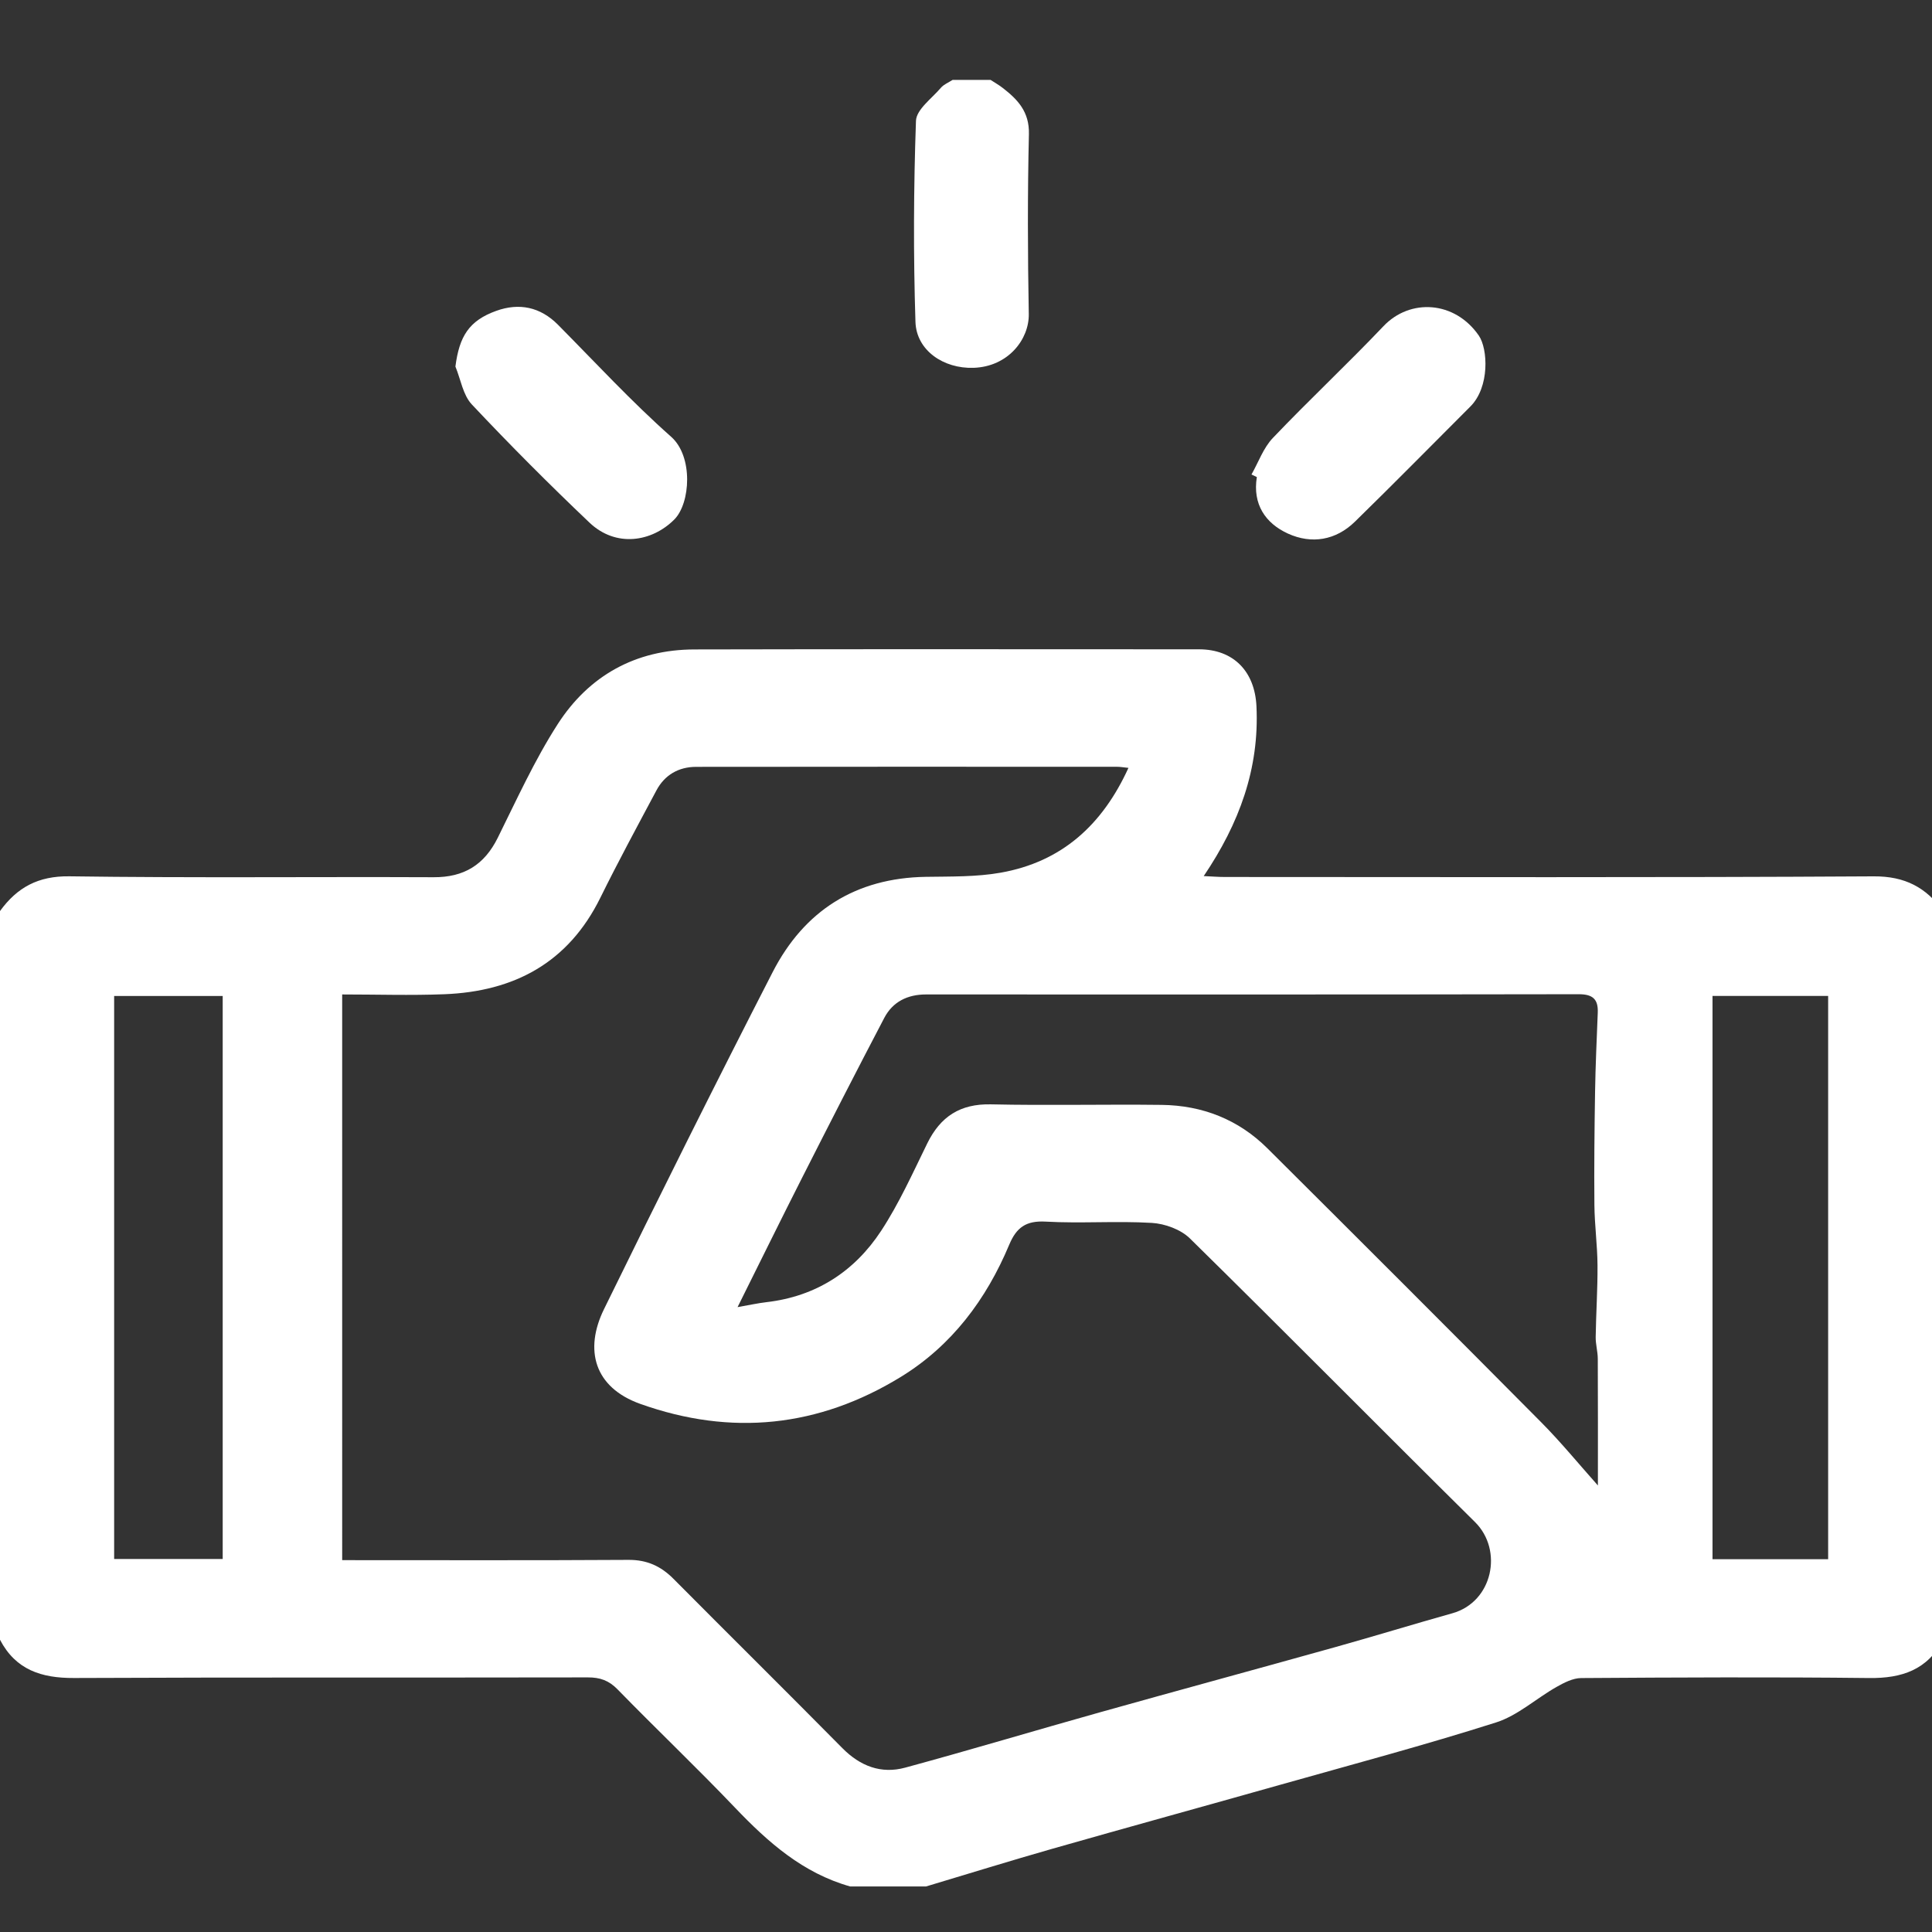
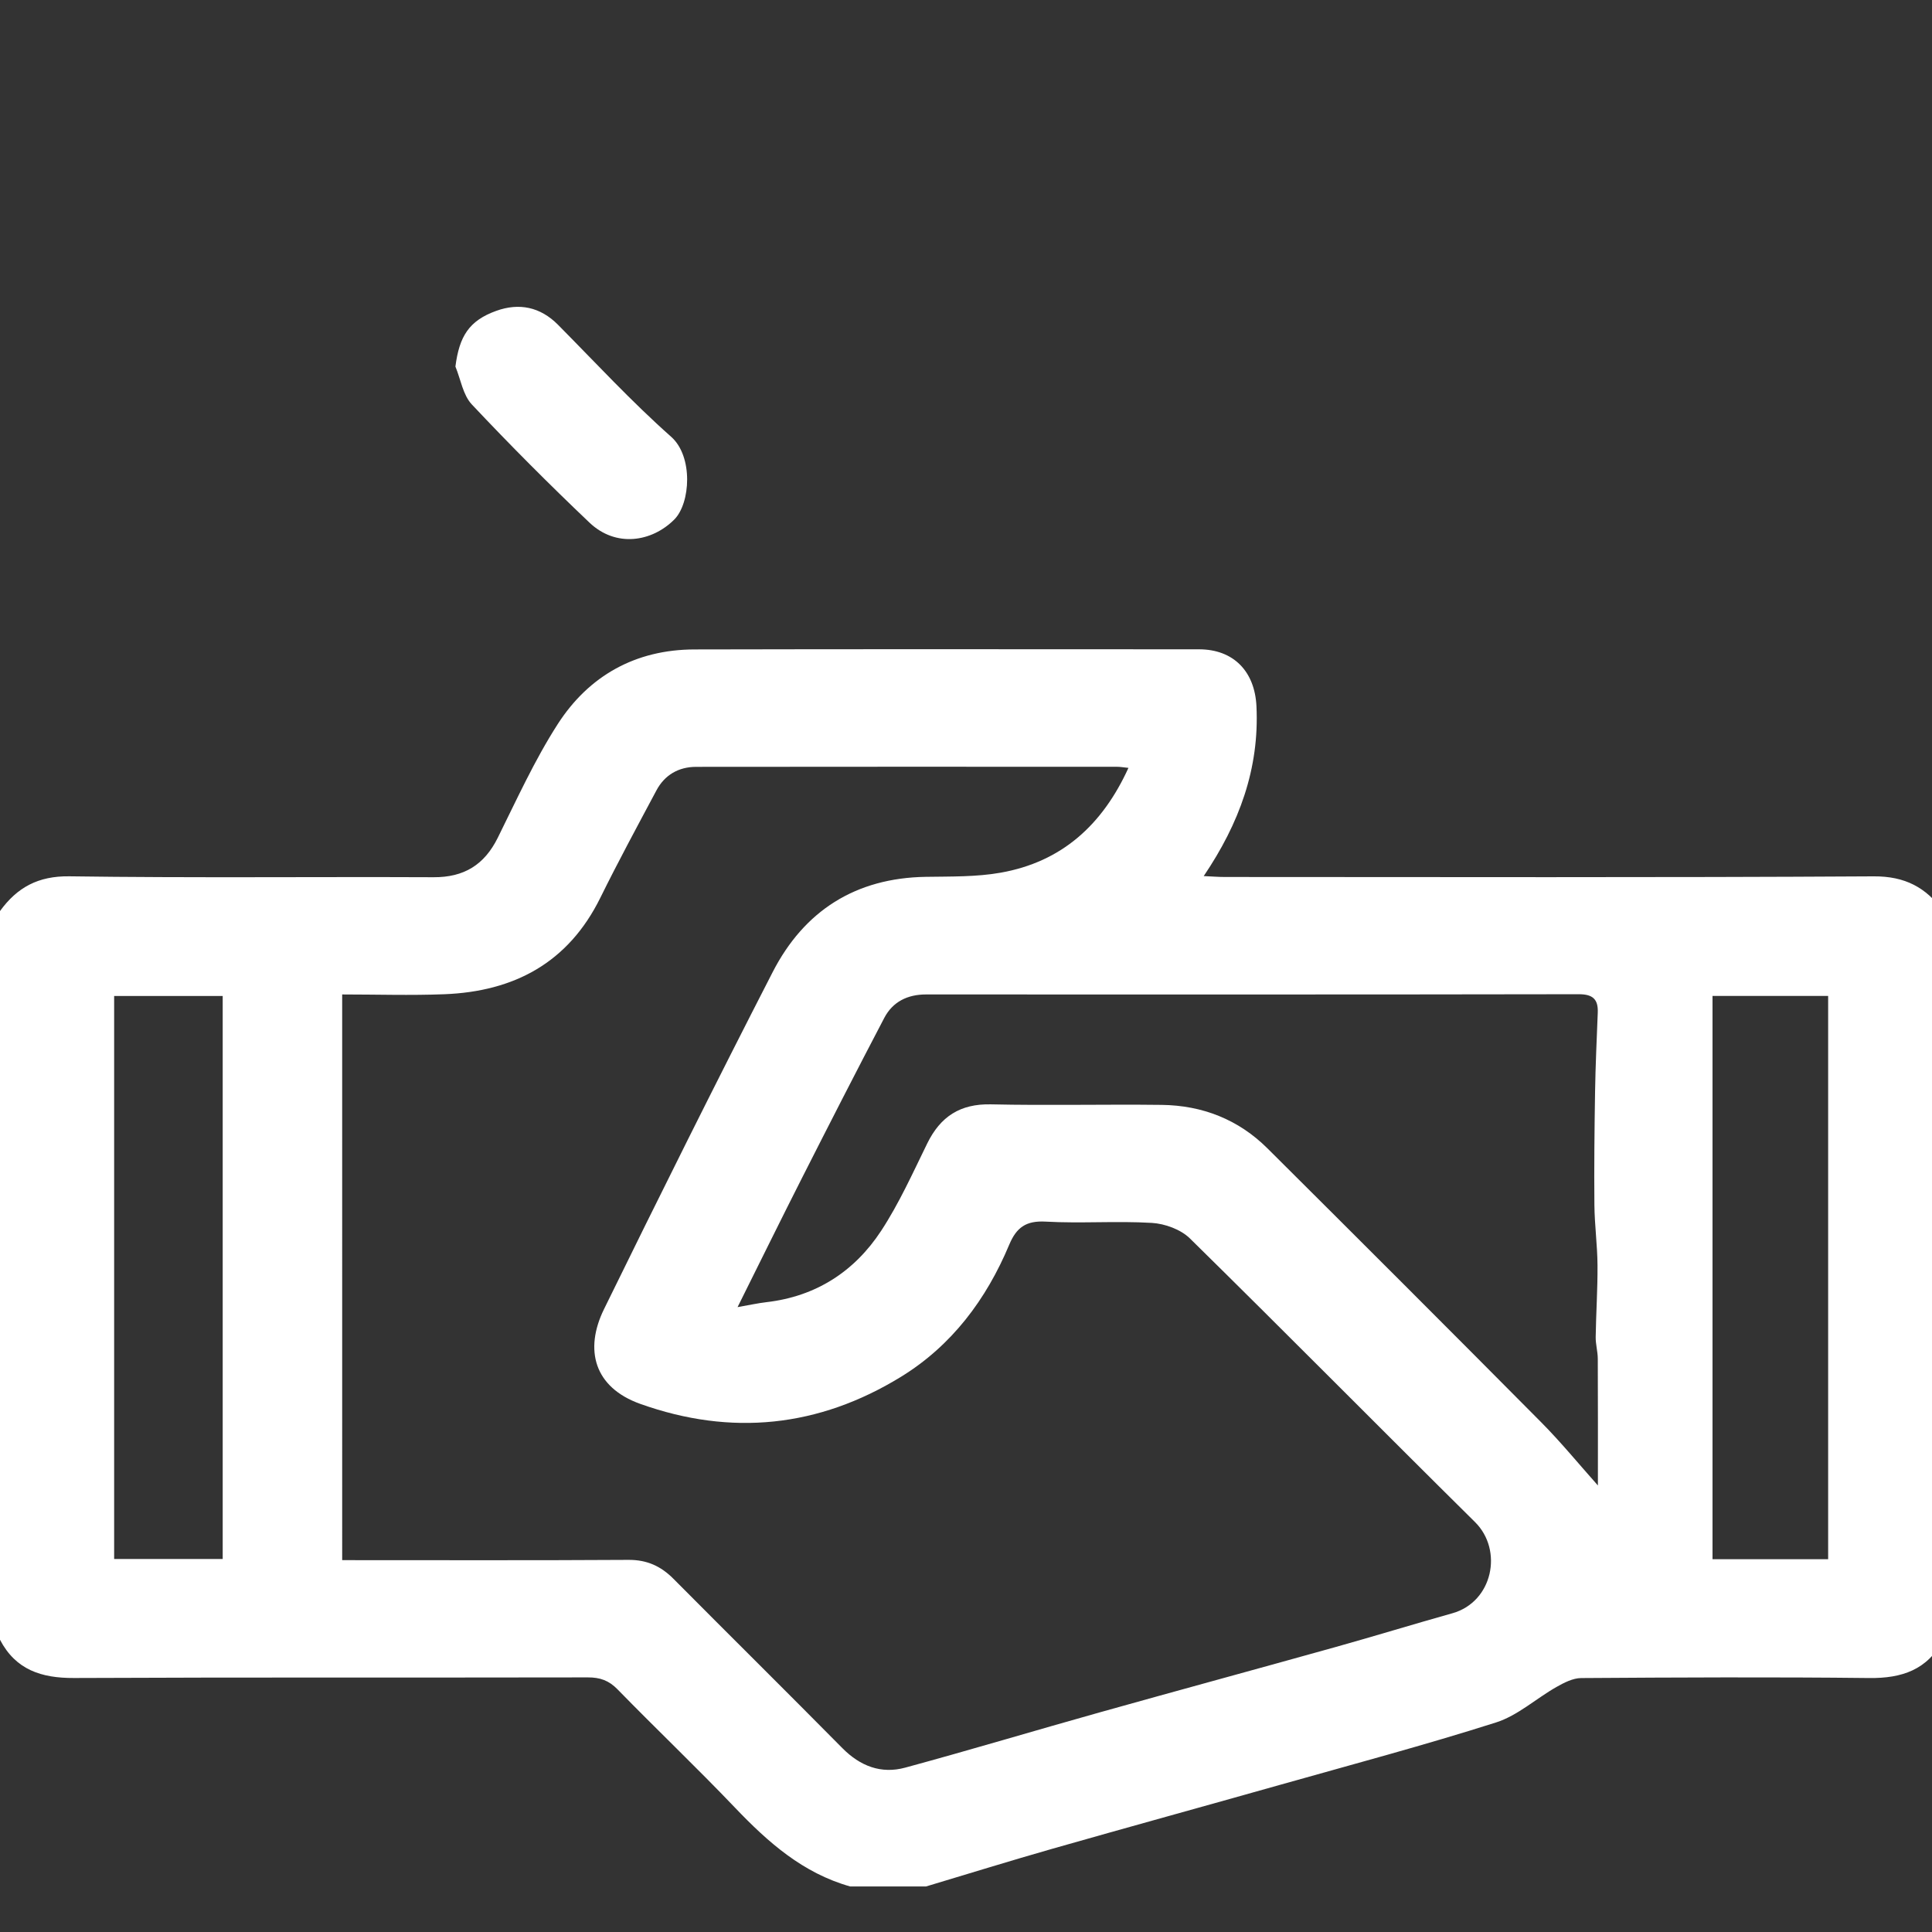
<svg xmlns="http://www.w3.org/2000/svg" id="Layer_1" x="0px" y="0px" width="300px" height="300px" viewBox="0 0 300 300" xml:space="preserve">
  <rect x="0" y="0" width="300" height="300" fill="#333333" stroke="none" />
  <g>
    <path fill="#FFFFFF" d="M0,141.469c2.659-3.669,5.928-5.465,10.783-5.396c18.852,0.265,37.71,0.06,56.565,0.141  c4.704,0.021,7.855-1.921,9.938-6.114c2.959-5.961,5.726-12.075,9.311-17.65c4.845-7.532,12.101-11.583,21.205-11.606  c26.123-0.064,52.246-0.024,78.368-0.021c5.414,0.002,8.673,3.467,8.932,8.83c0.467,9.689-2.662,18.199-8.188,26.384  c1.258,0.056,2.27,0.14,3.283,0.14c33.587,0.007,67.174,0.1,100.759-0.099c4.851-0.028,8.123,1.726,10.78,5.394  c0,37.717,0,75.435,0,113.151c-2.436,4.666-6.418,5.996-11.471,5.939c-14.912-0.166-29.826-0.095-44.738,0.004  c-1.295,0.008-2.678,0.727-3.859,1.396c-3.154,1.794-6.004,4.43-9.366,5.498c-11.041,3.516-22.25,6.501-33.405,9.65  c-11.801,3.334-23.625,6.582-35.416,9.943c-6.584,1.877-13.124,3.91-19.683,5.873c-3.929,0-7.858,0-11.787,0  c-7.327-2.063-12.741-6.85-17.86-12.213c-5.962-6.247-12.227-12.205-18.256-18.388c-1.354-1.39-2.72-1.865-4.612-1.861  c-26.602,0.054-53.204-0.03-79.804,0.093C6.425,260.582,2.438,259.29,0,254.62C0,216.902,0,179.188,0,141.469z M53.134,242.259  c15.034,0,29.752,0.048,44.47-0.042c2.856-0.016,5.019,0.975,6.975,2.945c8.718,8.777,17.517,17.477,26.212,26.275  c2.771,2.805,6.027,4.058,9.76,3.043c10.082-2.735,20.088-5.744,30.146-8.565c12.187-3.418,24.404-6.729,36.597-10.138  c6.091-1.701,12.14-3.56,18.229-5.27c6.278-1.761,7.925-9.799,3.515-14.162c-14.798-14.637-29.425-29.449-44.269-44.041  c-1.422-1.396-3.875-2.291-5.91-2.412c-5.479-0.328-11.002,0.109-16.482-0.199c-3.047-0.172-4.539,0.895-5.666,3.586  c-3.557,8.496-8.938,15.691-16.838,20.531c-12.735,7.806-26.294,9.236-40.447,4.188c-7.167-2.557-8.733-8.393-5.636-14.714  c8.58-17.513,17.273-34.972,26.18-52.319c4.895-9.537,12.868-14.634,23.792-14.809c3.887-0.062,7.841,0.027,11.64-0.648  c9.437-1.678,15.773-7.38,19.822-16.271c-0.815-0.082-1.276-0.169-1.738-0.169c-21.797-0.007-43.595-0.021-65.394,0.01  c-2.71,0.004-4.874,1.239-6.166,3.663c-2.949,5.531-5.936,11.048-8.708,16.667c-4.971,10.082-13.372,14.553-24.214,14.977  c-5.256,0.206-10.525,0.035-15.871,0.035C53.134,183.834,53.134,212.863,53.134,242.259z M248.121,230.662  c0-6.313,0.016-13.003-0.018-19.691c-0.006-1.119-0.342-2.24-0.326-3.355c0.056-3.721,0.31-7.439,0.283-11.156  c-0.021-3.116-0.453-6.229-0.483-9.346c-0.054-5.87,0.01-11.741,0.104-17.611c0.066-4.09,0.26-8.18,0.418-12.27  c0.08-2.084-0.781-2.854-2.959-2.852c-33.779,0.059-67.561,0.043-101.342,0.036c-2.86-0.001-5.168,1.117-6.489,3.64  c-4.299,8.202-8.512,16.449-12.702,24.709c-3.306,6.518-6.528,13.077-10.079,20.201c1.894-0.328,3.172-0.615,4.468-0.766  c7.7-0.885,13.681-4.758,17.832-11.088c2.787-4.254,4.898-8.963,7.146-13.549c2.05-4.182,5.11-6.188,9.895-6.082  c8.834,0.197,17.676-0.023,26.513,0.084c6.324,0.076,11.92,2.265,16.434,6.758c14.199,14.131,28.373,28.287,42.482,42.508  C242.406,223.966,245.208,227.398,248.121,230.662z M283.873,242.113c0-29.305,0-58.404,0-87.467c-6.124,0-12.05,0-17.955,0  c0,29.258,0,58.289,0,87.467C271.917,242.113,277.771,242.113,283.873,242.113z M17.725,242.078c5.777,0,11.309,0,16.856,0  c0-29.282,0-58.383,0-87.424c-5.739,0-11.272,0-16.856,0C17.725,183.848,17.725,212.811,17.725,242.078z" />
-     <path fill="#FFFFFF" d="M153.814,12.407c0.617,0.402,1.267,0.77,1.85,1.218c2.365,1.819,4.188,3.728,4.105,7.193  c-0.221,9.311-0.188,18.633-0.021,27.946c0.068,3.914-3.188,8.17-8.568,8.352c-4.662,0.158-8.886-2.696-9.029-7.14  c-0.332-10.396-0.288-20.816,0.08-31.212c0.062-1.758,2.455-3.469,3.861-5.125c0.459-0.539,1.212-0.83,1.83-1.232  C149.886,12.407,151.852,12.407,153.814,12.407z" />
    <path fill="#FFFFFF" d="M70.717,56.916c0.604-4.688,2.104-7.124,6.345-8.648c3.528-1.27,6.823-0.626,9.584,2.162  c5.802,5.856,11.412,11.936,17.571,17.394c3.458,3.065,2.994,10.324,0.495,12.837c-3.482,3.5-9.066,4.399-13.176,0.493  c-6.258-5.948-12.361-12.069-18.274-18.356C71.885,61.333,71.538,58.901,70.717,56.916z" />
-     <path fill="#FFFFFF" d="M194.329,73.68c1.084-1.907,1.844-4.125,3.313-5.667c5.616-5.895,11.576-11.465,17.187-17.368  c4.122-4.339,11.06-3.953,14.8,1.465c1.409,2.043,1.723,7.98-1.313,11.015c-5.969,5.969-11.889,11.985-17.926,17.883  c-2.975,2.907-6.74,3.515-10.398,1.848c-3.506-1.6-5.512-4.564-4.831-8.777C194.884,73.944,194.605,73.813,194.329,73.68z" />
  </g>
</svg>